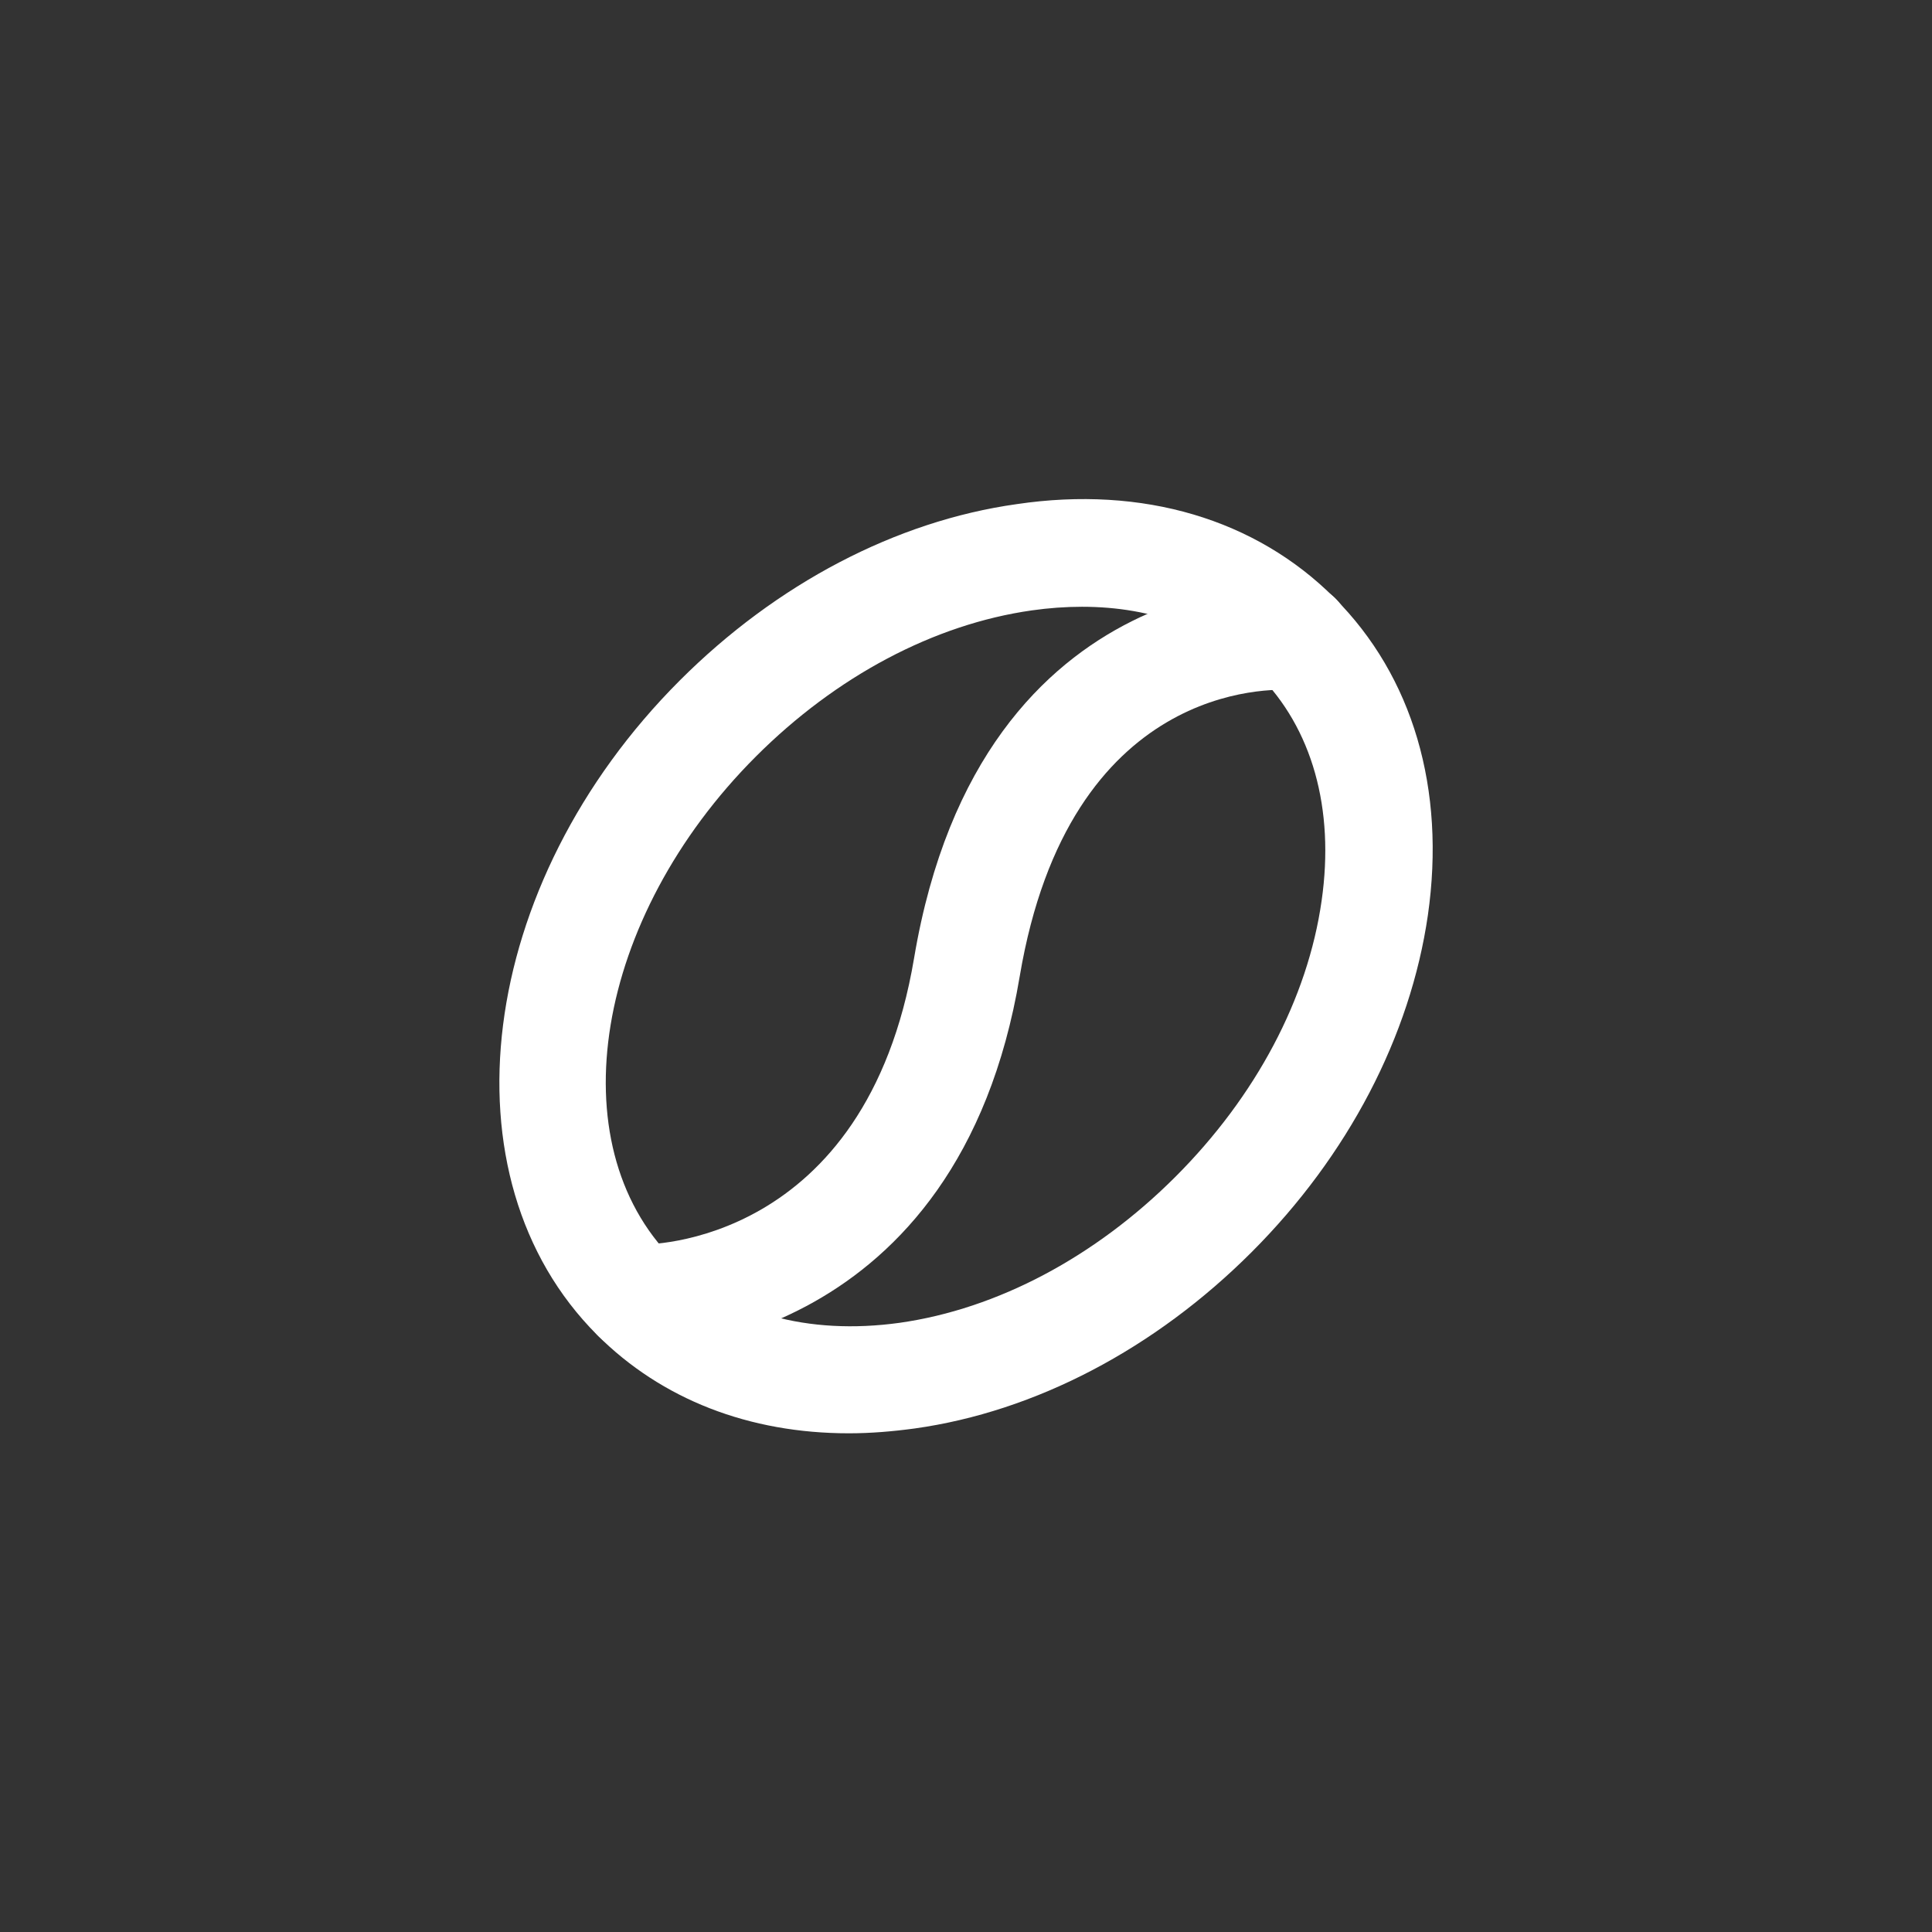
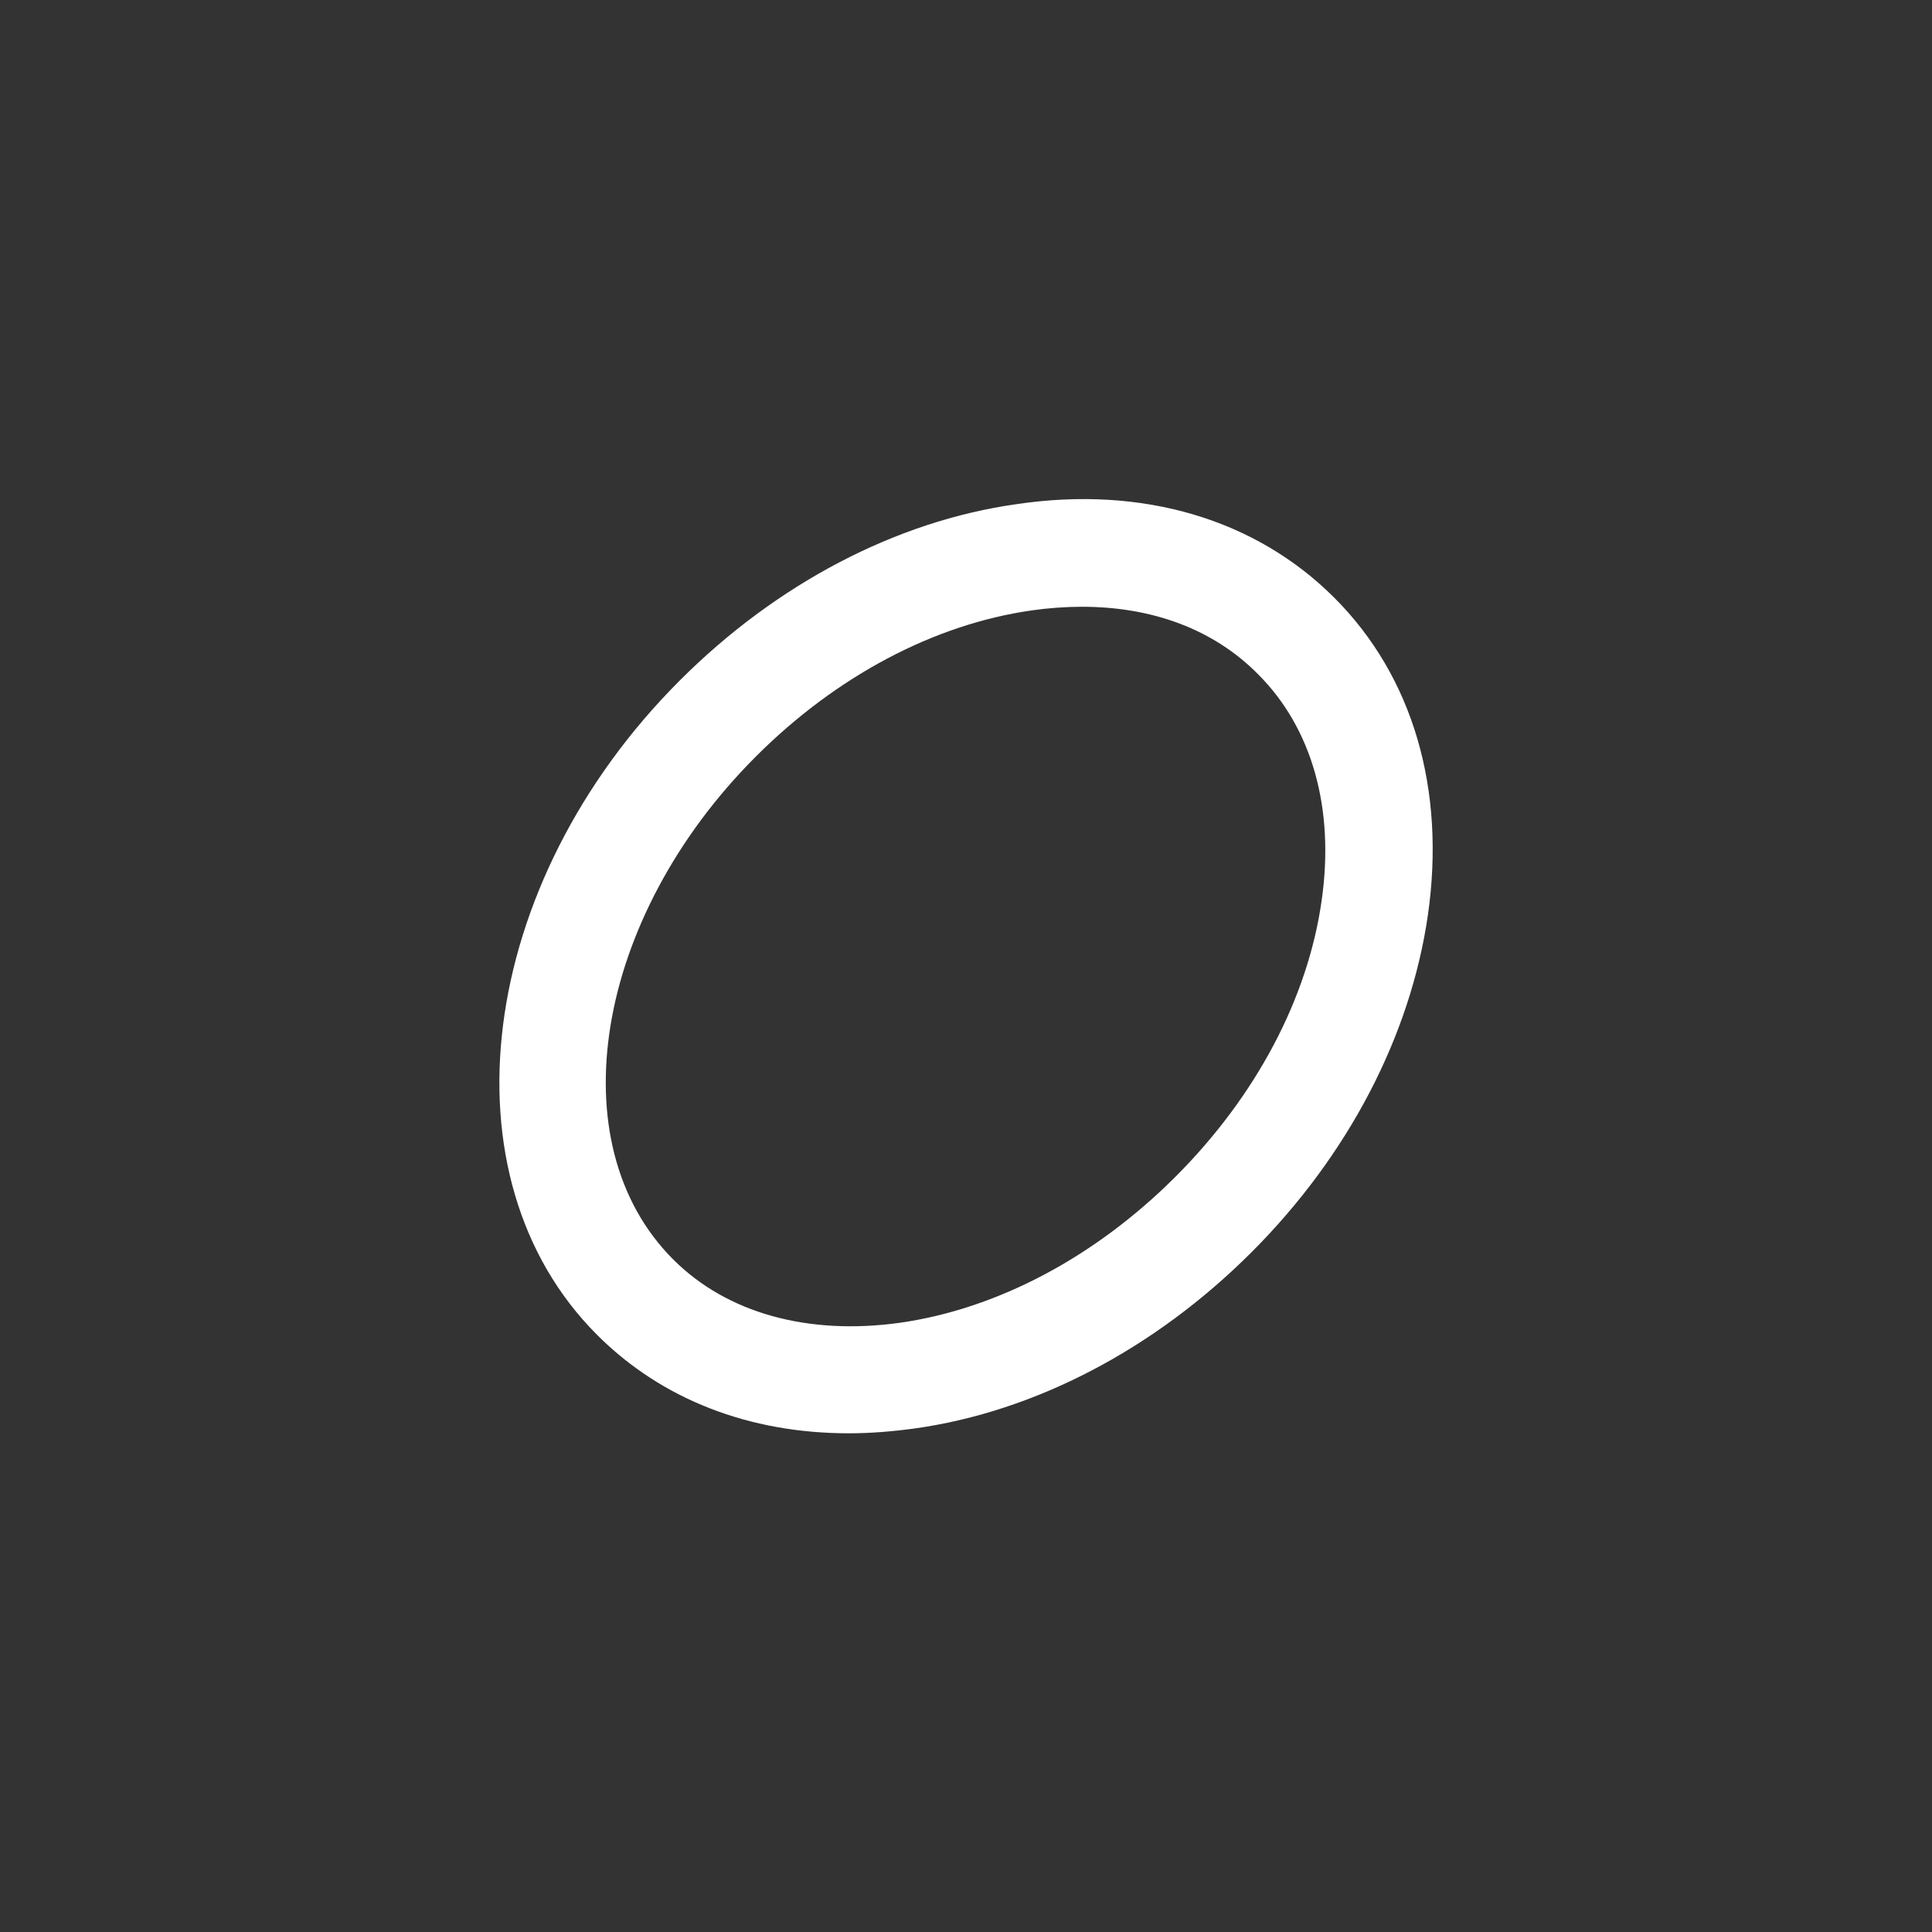
<svg xmlns="http://www.w3.org/2000/svg" version="1.1" id="katman_1" x="0px" y="0px" viewBox="0 0 320 320" style="enable-background:new 0 0 320 320;" xml:space="preserve">
  <rect x="0" y="0" width="320" height="320" fill="#333333" stroke="none" />
  <style type="text/css">
	.st0{fill:#FFFFFF;}
</style>
  <path class="st0" d="M140.6,237.4c-16.5,0-31-5.6-41.7-16.3c-26.1-26.1-20-74.7,13.7-108.4c16-16,35.8-26.4,55.8-29.2  C189.3,80.4,208,86,221,99c13,13,18.5,31.7,15.5,52.6c-2.9,20-13.2,39.8-29.2,55.8l0,0c-16,16-35.8,26.4-55.8,29.2  C147.8,237.1,144.2,237.4,140.6,237.4L140.6,237.4z M179.2,100.5c-2.7,0-5.5,0.2-8.3,0.6c-16.2,2.3-32.4,10.9-45.7,24.2  c-26.7,26.7-32.9,64.1-13.7,83.3c8.9,8.9,22.3,12.6,37.5,10.5c16.2-2.3,32.4-10.9,45.7-24.2c13.3-13.3,21.9-29.5,24.2-45.7  c2.2-15.3-1.6-28.6-10.5-37.5C201.1,104.3,191,100.5,179.2,100.5L179.2,100.5z M201,201.1h0.1H201z" />
-   <path class="st0" d="M105.4,223.9h-0.3c-4.9-0.2-8.8-4.3-8.6-9.2c0.2-4.9,4.2-9,9.2-8.6c1.6,0.2,37.7,0.1,45.7-47.4  c11.1-66,63.8-62.2,64.3-62.1c4.9,0.4,8.5,4.7,8.1,9.6c-0.4,4.9-4.8,8.3-9.6,8.1c-3.8-0.3-37.1-1.2-45.3,47.4  C158.7,222.6,109.4,223.9,105.4,223.9L105.4,223.9z" />
</svg>